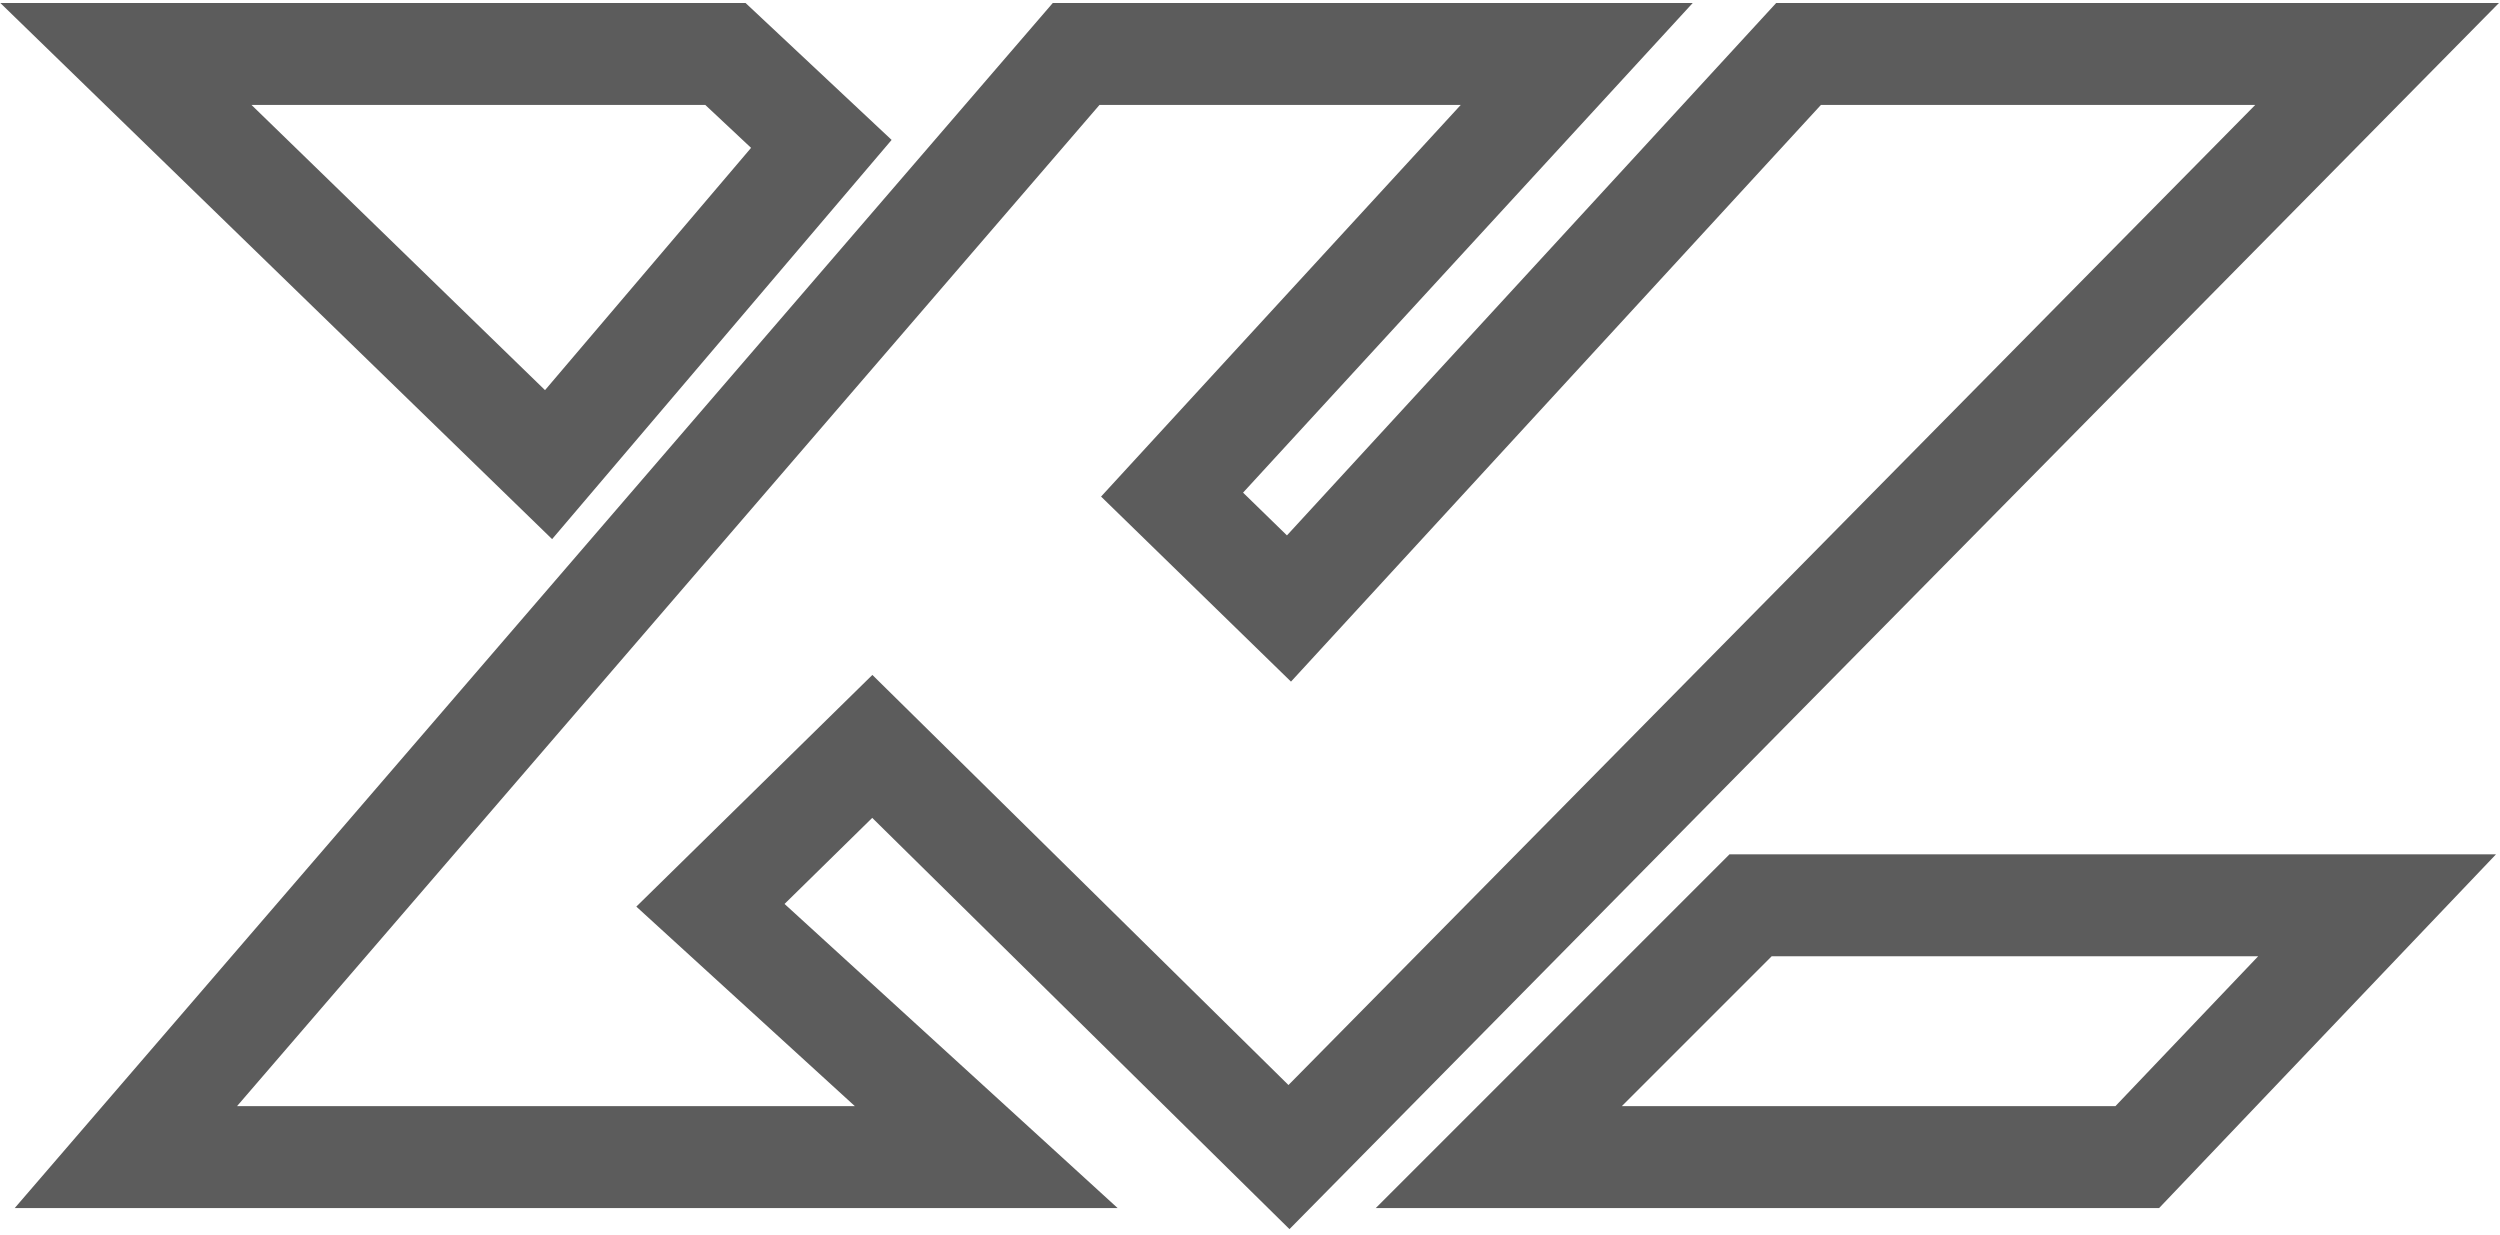
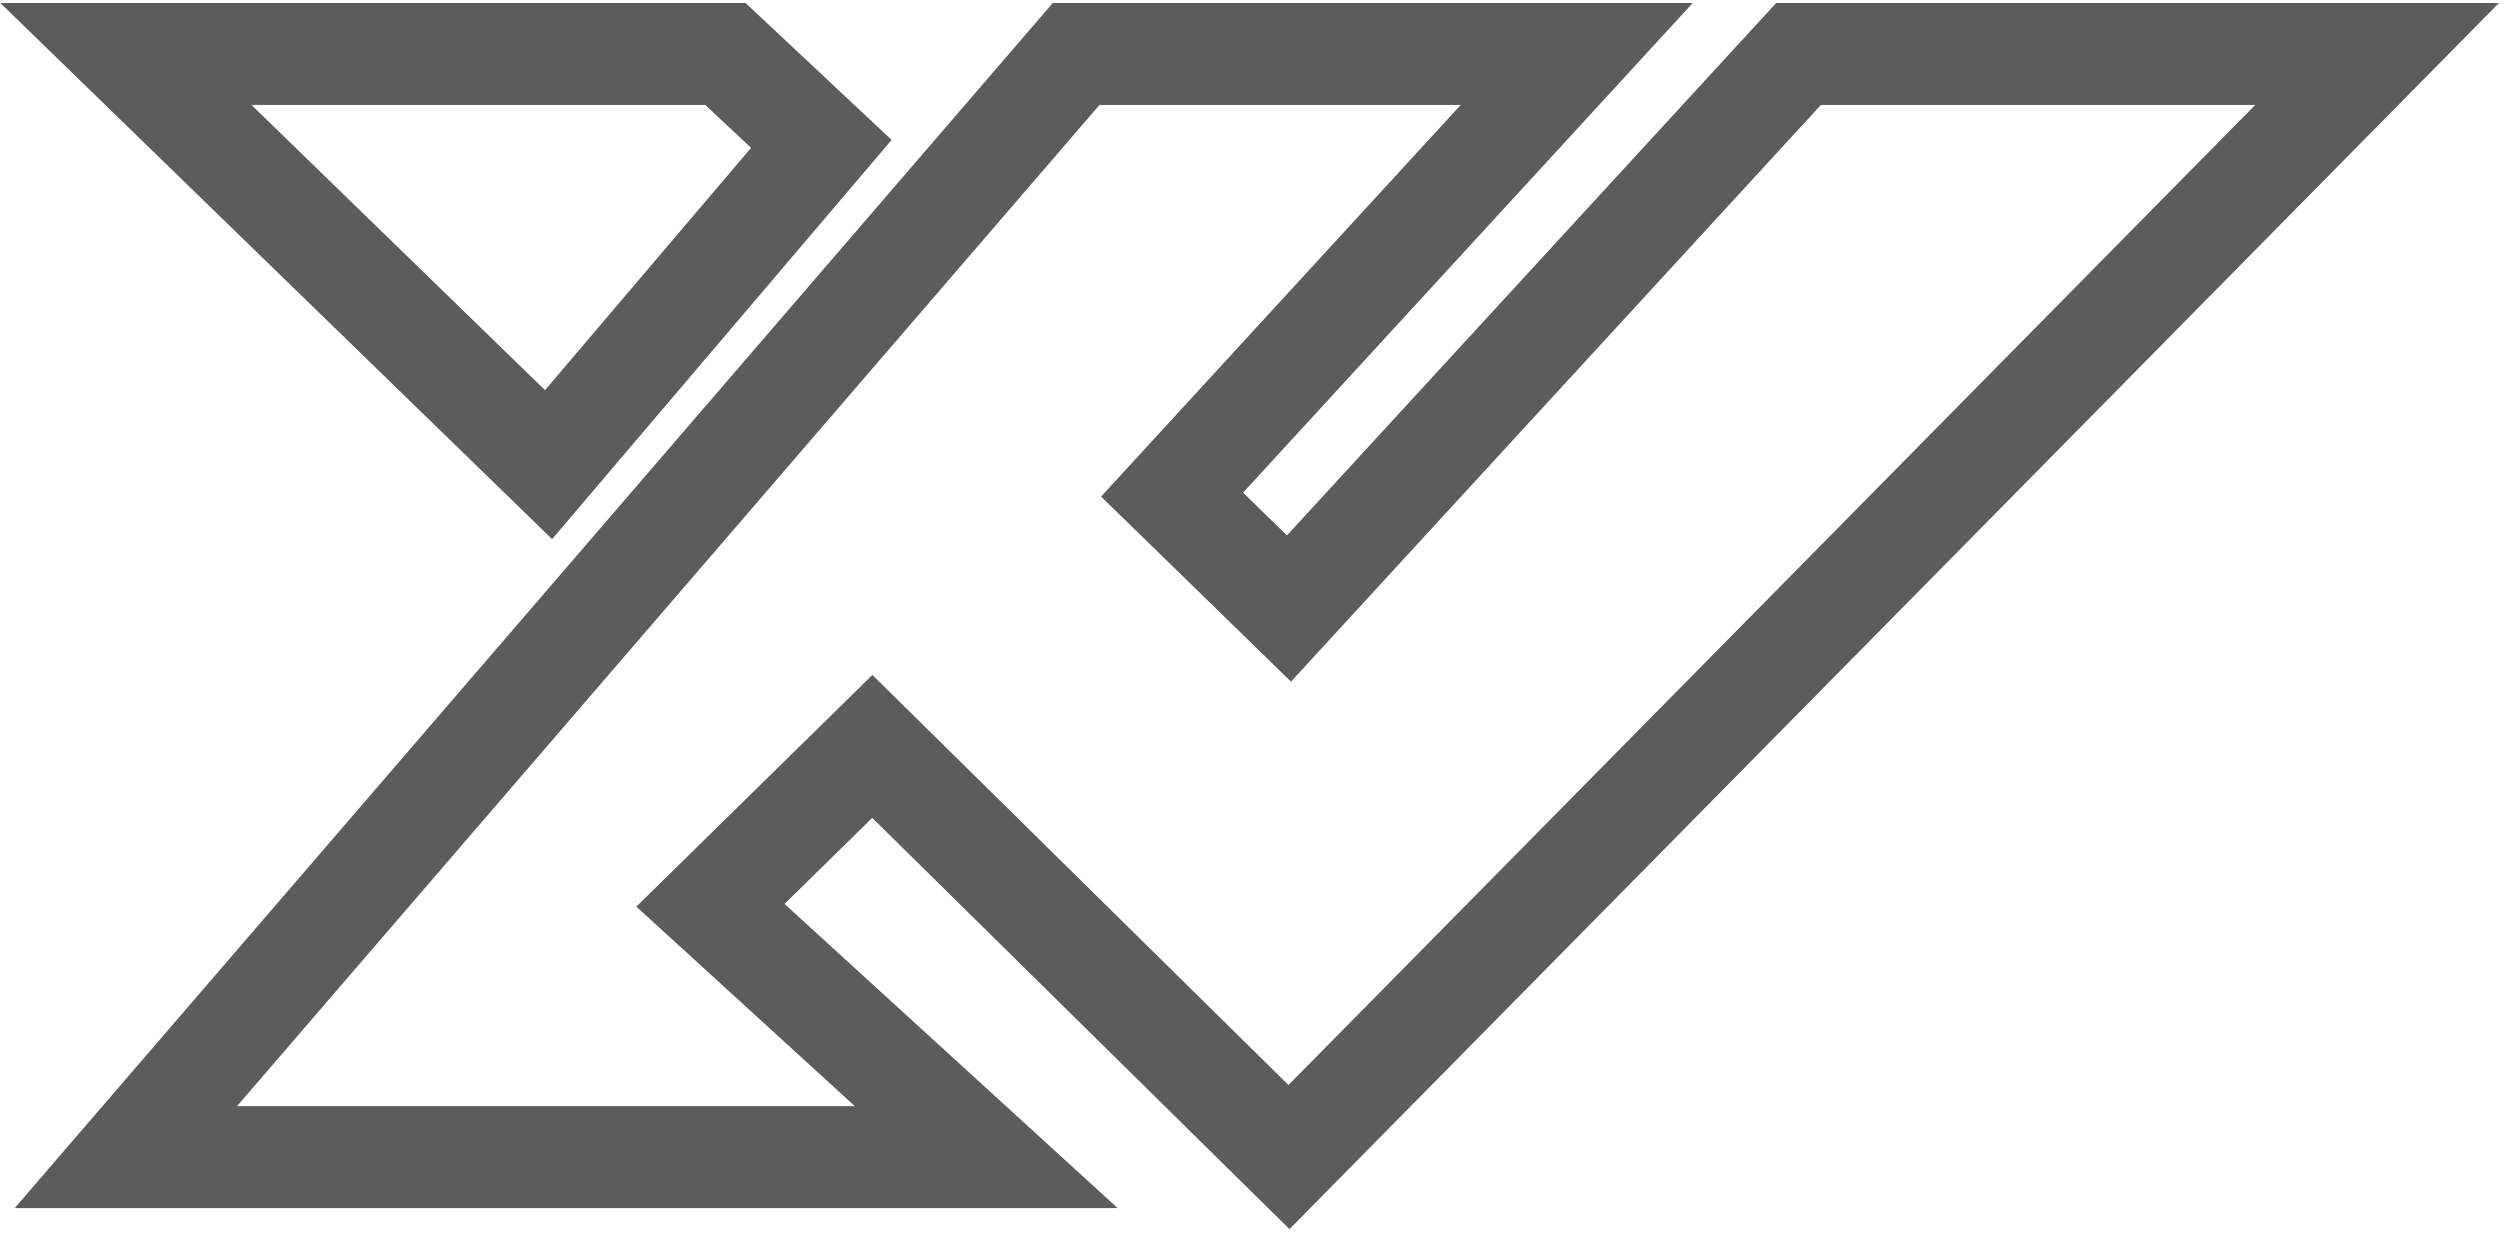
<svg xmlns="http://www.w3.org/2000/svg" width="417" height="206" viewBox="0 0 417 206" fill="none">
  <path d="M396.5 9L215 193L145.5 124.5L118.5 151L164.5 193H21L179.5 9H263L195.5 82.5L215 101.5L300 9H396.5Z" stroke="#5C5C5C" stroke-width="17" stroke-miterlimit="5.711" />
  <path d="M121 9H21L91.5 77.5L137 24L121 9Z" stroke="#5C5C5C" stroke-width="17" stroke-miterlimit="5.711" />
-   <path d="M292 151L250 193H356.5L396.5 151H292Z" stroke="#5C5C5C" stroke-width="17" stroke-miterlimit="5.711" />
</svg>